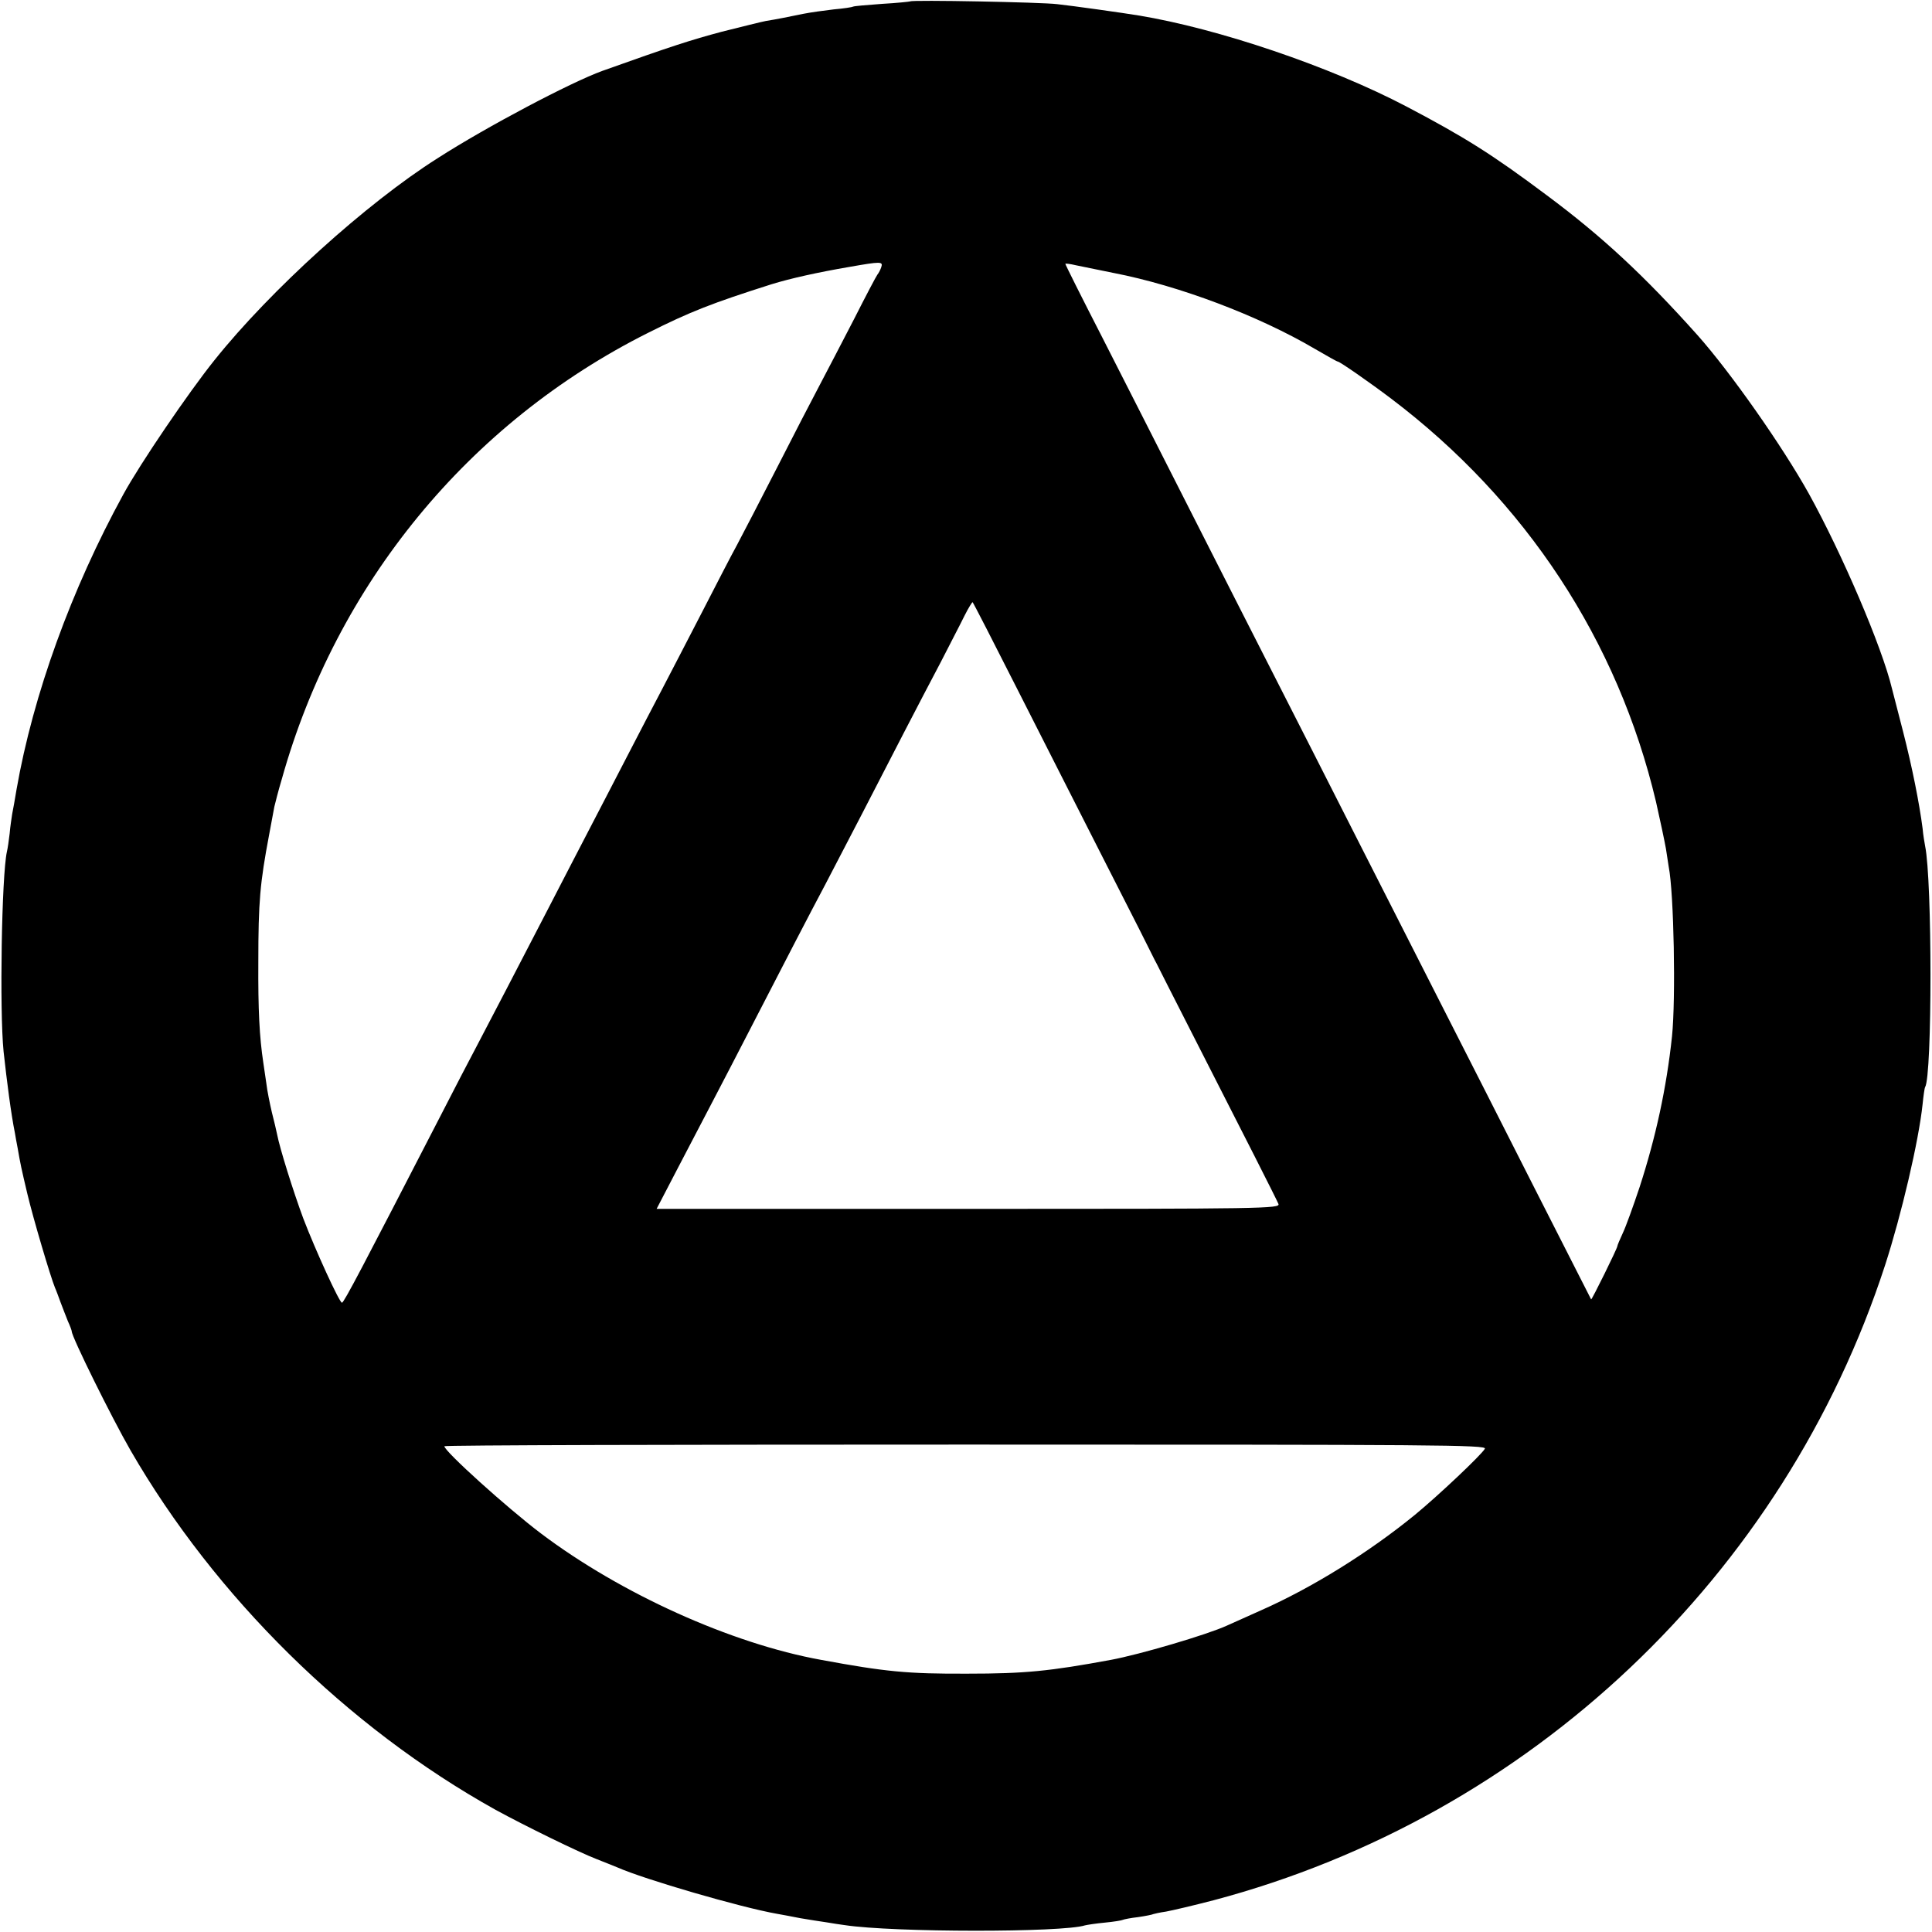
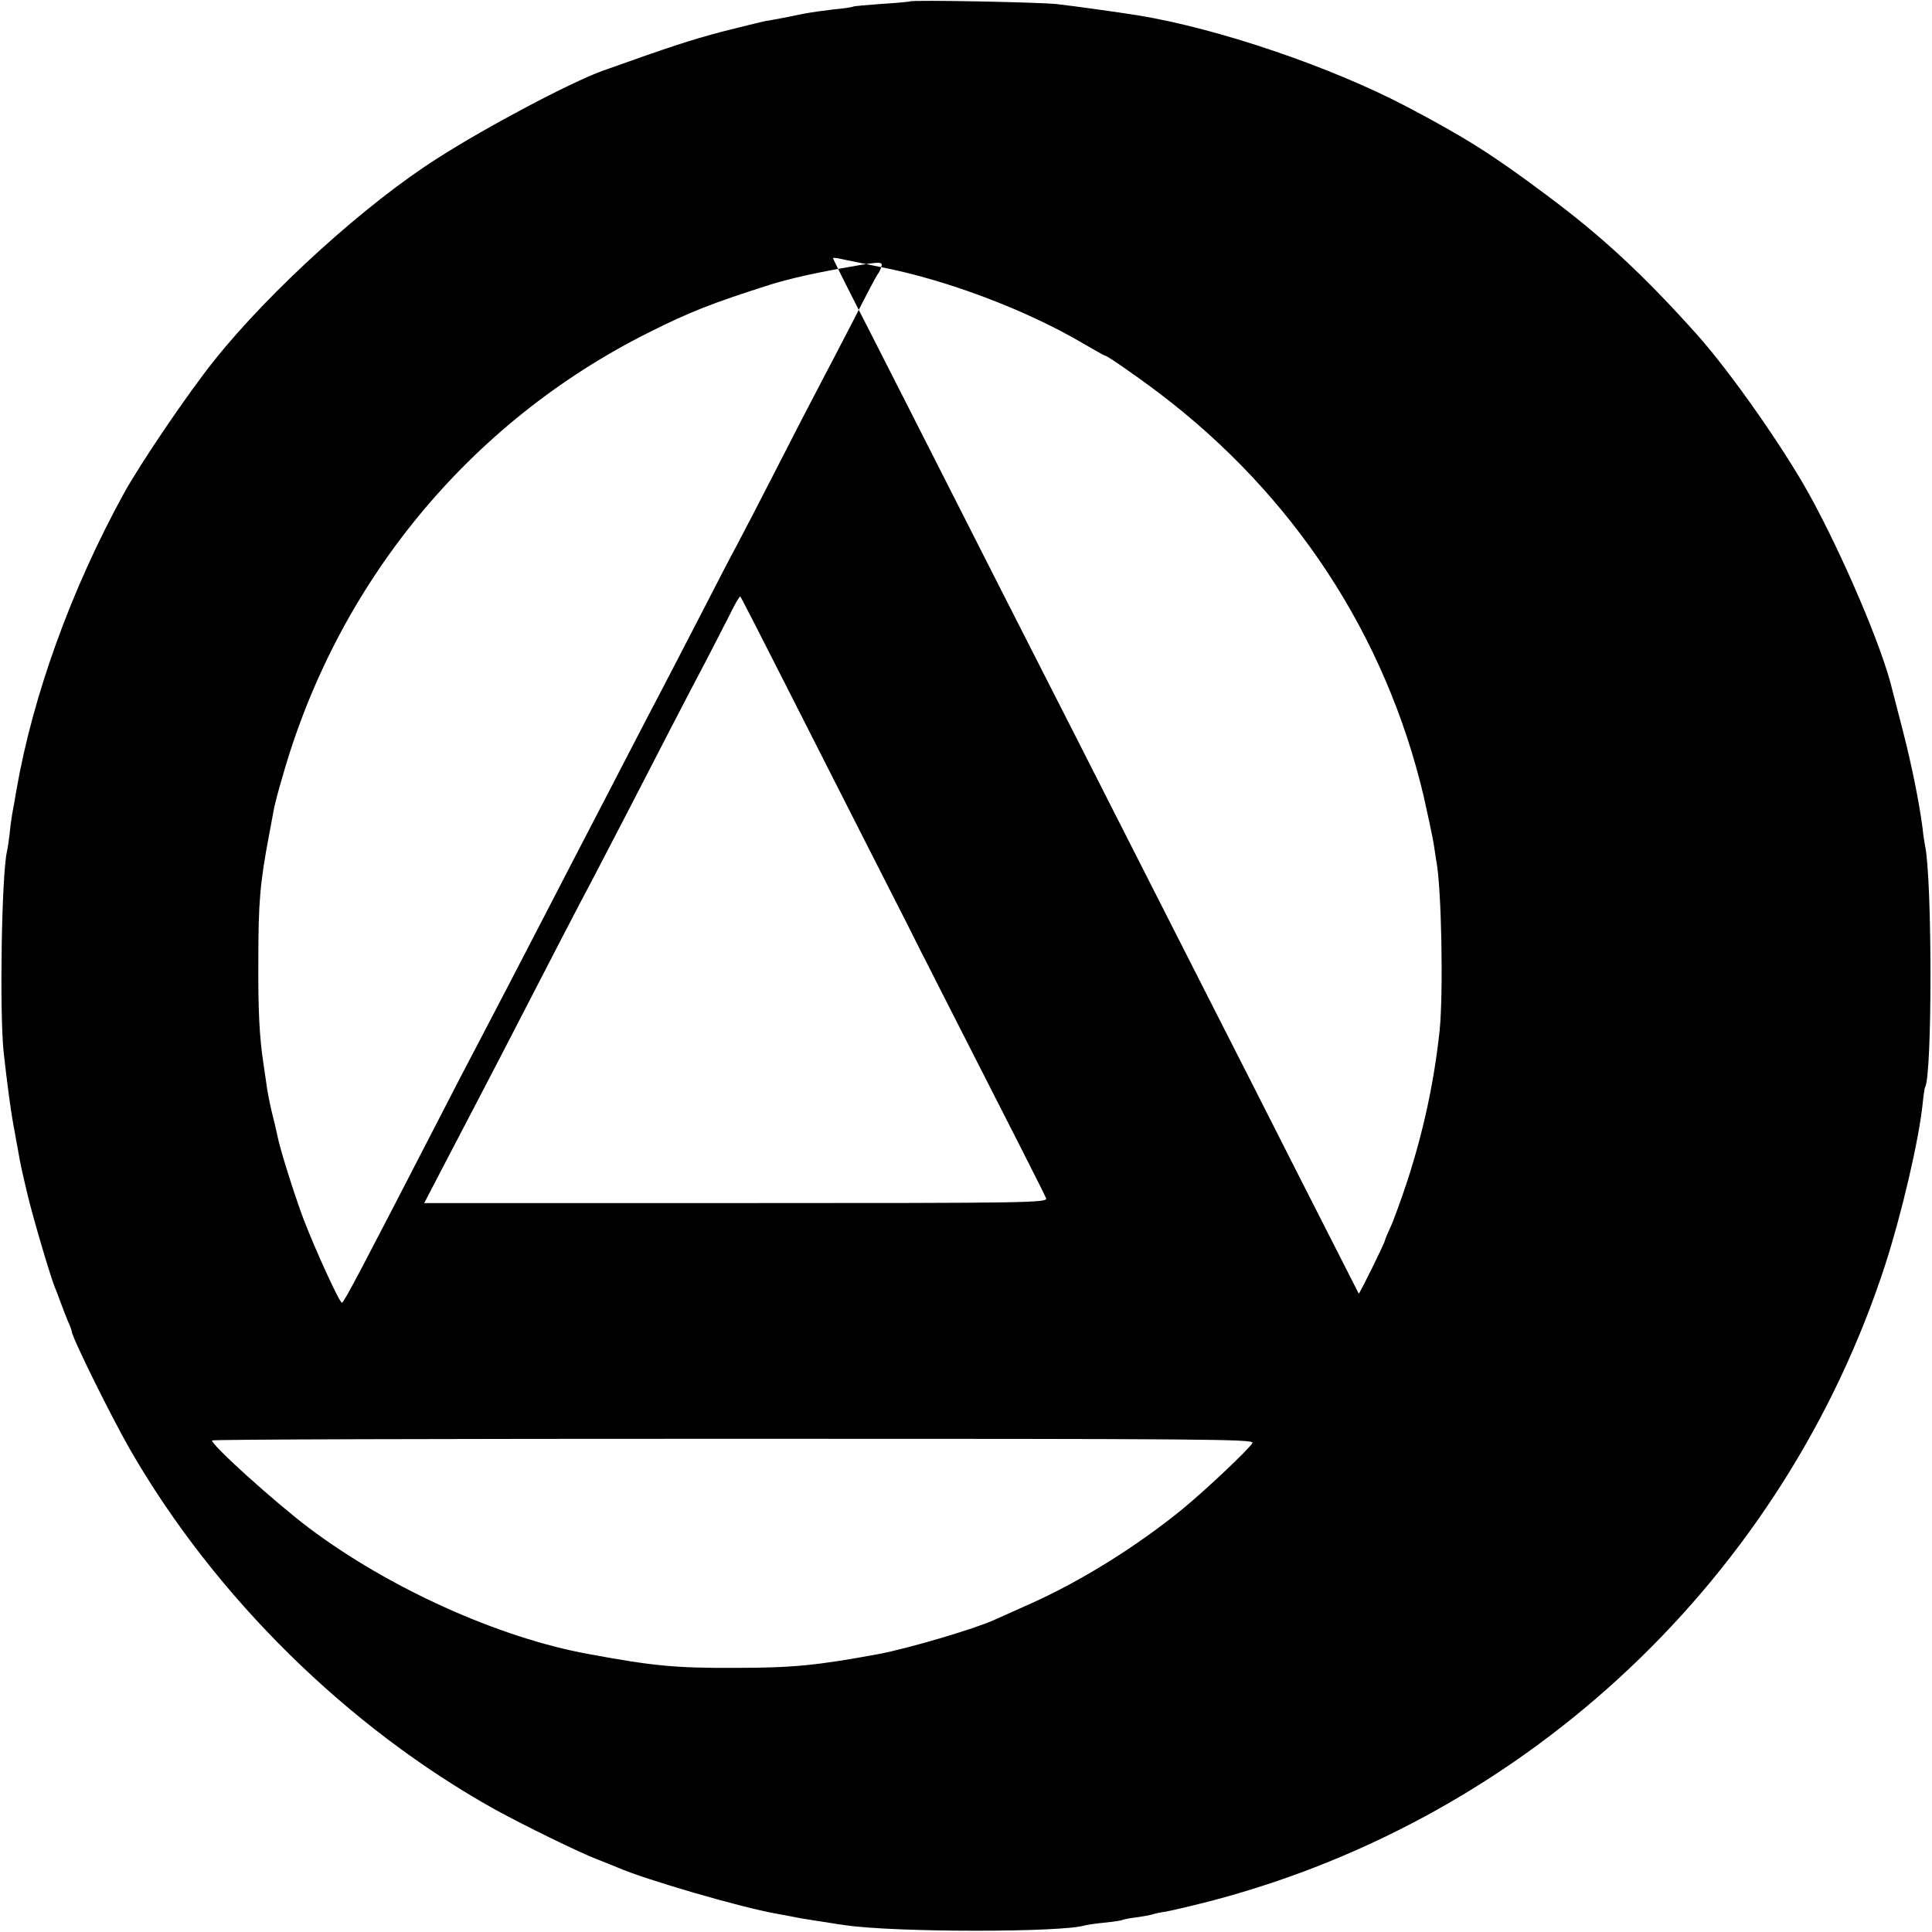
<svg xmlns="http://www.w3.org/2000/svg" version="1.0" width="700pt" height="700pt" viewBox="0 0 700 700" preserveAspectRatio="xMidYMid meet">
  <g transform="translate(0,700) scale(0.1,-0.1)" fill="#000000" stroke="none">
-     <path d="M3298 6995 c-2 -1 -48 -6 -102 -9 -55 -4 -102 -8 -105 -10 -3 -2 -35 -7 -70 -10 -35 -4 -85 -11 -110 -16 -59 -12 -98 -20 -136 -26 -16 -3 -88 -21 -160 -39 -112 -30 -181 -52 -433 -142 -113 -41 -417 -201 -596 -316 -258 -163 -607 -479 -809 -732 -94 -117 -270 -376 -330 -486 -188 -343 -327 -726 -387 -1069 -6 -36 -13 -76 -16 -90 -2 -14 -7 -45 -9 -70 -3 -25 -7 -54 -10 -66 -19 -86 -27 -576 -12 -724 12 -109 27 -226 41 -295 2 -11 6 -36 10 -55 10 -58 13 -72 35 -165 21 -89 84 -301 100 -340 5 -11 14 -36 21 -55 7 -19 19 -49 26 -67 8 -17 14 -34 14 -37 0 -20 145 -313 213 -431 306 -530 785 -1003 1322 -1302 104 -57 304 -155 367 -179 24 -9 57 -23 75 -30 97 -43 447 -145 578 -168 17 -3 55 -10 85 -16 30 -5 73 -12 95 -15 22 -4 51 -8 65 -10 178 -27 790 -27 871 -1 8 2 40 7 72 10 32 3 62 8 65 10 4 2 29 7 56 10 27 4 52 9 55 11 3 1 24 6 46 9 22 4 99 22 172 41 1146 304 2066 1174 2433 2301 59 182 122 450 136 584 3 30 7 58 9 61 26 41 26 750 0 874 -2 11 -7 39 -9 63 -12 93 -38 223 -71 352 -19 74 -37 144 -40 155 -36 151 -181 489 -301 706 -97 174 -284 440 -403 574 -195 218 -346 358 -546 507 -199 149 -298 211 -509 322 -276 145 -684 283 -971 330 -54 9 -239 35 -295 41 -56 7 -526 16 -532 10z m-105 -963 c-3 -9 -9 -21 -14 -27 -4 -5 -42 -77 -84 -160 -42 -82 -99 -190 -125 -240 -26 -49 -96 -184 -155 -300 -59 -115 -124 -241 -145 -280 -21 -38 -79 -151 -130 -250 -51 -99 -114 -220 -140 -270 -26 -49 -82 -157 -125 -240 -42 -82 -106 -204 -140 -270 -34 -66 -100 -192 -145 -280 -120 -232 -206 -397 -260 -500 -26 -49 -87 -166 -135 -260 -282 -547 -349 -675 -356 -675 -9 0 -96 190 -140 305 -36 97 -85 253 -95 305 -3 14 -11 50 -19 80 -7 30 -17 78 -20 105 -4 28 -9 61 -11 75 -14 93 -19 190 -18 365 0 218 6 285 39 460 8 44 17 90 19 102 3 12 14 57 27 100 198 707 677 1291 1327 1617 153 77 233 108 447 176 68 21 166 43 283 63 114 20 122 20 115 -1z m842 -21 c237 -46 525 -155 729 -275 43 -25 80 -46 83 -46 7 0 115 -75 193 -134 489 -370 822 -878 960 -1461 15 -66 31 -142 36 -170 4 -27 9 -57 10 -65 19 -96 26 -478 12 -615 -20 -188 -59 -366 -117 -545 -23 -69 -50 -144 -61 -167 -11 -24 -20 -45 -20 -48 0 -8 -93 -196 -95 -193 -1 2 -93 183 -205 403 -111 220 -258 508 -325 640 -67 132 -207 407 -310 610 -103 204 -243 478 -310 610 -67 132 -205 402 -305 600 -100 198 -243 478 -316 622 -74 144 -134 264 -134 267 0 2 17 0 38 -5 20 -4 82 -17 137 -28z m-345 -1516 c89 -176 223 -439 297 -585 74 -146 149 -292 165 -325 17 -33 33 -67 38 -75 4 -8 63 -125 132 -260 192 -376 302 -593 310 -612 7 -17 -50 -18 -1123 -18 l-1130 0 77 148 c42 81 100 192 129 247 29 55 92 177 140 270 117 227 207 401 265 510 26 50 84 162 130 250 108 210 213 413 288 555 32 63 72 139 86 168 15 30 29 52 30 50 2 -1 77 -147 166 -323z m1690 -2744 c-12 -22 -170 -171 -254 -240 -168 -137 -373 -264 -556 -345 -58 -26 -114 -51 -125 -56 -72 -33 -317 -105 -420 -124 -222 -41 -311 -50 -520 -50 -217 -1 -297 7 -530 50 -326 59 -726 240 -1015 458 -123 93 -350 298 -350 316 0 4 850 6 1889 6 1710 0 1889 -1 1881 -15z" />
+     <path d="M3298 6995 c-2 -1 -48 -6 -102 -9 -55 -4 -102 -8 -105 -10 -3 -2 -35 -7 -70 -10 -35 -4 -85 -11 -110 -16 -59 -12 -98 -20 -136 -26 -16 -3 -88 -21 -160 -39 -112 -30 -181 -52 -433 -142 -113 -41 -417 -201 -596 -316 -258 -163 -607 -479 -809 -732 -94 -117 -270 -376 -330 -486 -188 -343 -327 -726 -387 -1069 -6 -36 -13 -76 -16 -90 -2 -14 -7 -45 -9 -70 -3 -25 -7 -54 -10 -66 -19 -86 -27 -576 -12 -724 12 -109 27 -226 41 -295 2 -11 6 -36 10 -55 10 -58 13 -72 35 -165 21 -89 84 -301 100 -340 5 -11 14 -36 21 -55 7 -19 19 -49 26 -67 8 -17 14 -34 14 -37 0 -20 145 -313 213 -431 306 -530 785 -1003 1322 -1302 104 -57 304 -155 367 -179 24 -9 57 -23 75 -30 97 -43 447 -145 578 -168 17 -3 55 -10 85 -16 30 -5 73 -12 95 -15 22 -4 51 -8 65 -10 178 -27 790 -27 871 -1 8 2 40 7 72 10 32 3 62 8 65 10 4 2 29 7 56 10 27 4 52 9 55 11 3 1 24 6 46 9 22 4 99 22 172 41 1146 304 2066 1174 2433 2301 59 182 122 450 136 584 3 30 7 58 9 61 26 41 26 750 0 874 -2 11 -7 39 -9 63 -12 93 -38 223 -71 352 -19 74 -37 144 -40 155 -36 151 -181 489 -301 706 -97 174 -284 440 -403 574 -195 218 -346 358 -546 507 -199 149 -298 211 -509 322 -276 145 -684 283 -971 330 -54 9 -239 35 -295 41 -56 7 -526 16 -532 10z m-105 -963 c-3 -9 -9 -21 -14 -27 -4 -5 -42 -77 -84 -160 -42 -82 -99 -190 -125 -240 -26 -49 -96 -184 -155 -300 -59 -115 -124 -241 -145 -280 -21 -38 -79 -151 -130 -250 -51 -99 -114 -220 -140 -270 -26 -49 -82 -157 -125 -240 -42 -82 -106 -204 -140 -270 -34 -66 -100 -192 -145 -280 -120 -232 -206 -397 -260 -500 -26 -49 -87 -166 -135 -260 -282 -547 -349 -675 -356 -675 -9 0 -96 190 -140 305 -36 97 -85 253 -95 305 -3 14 -11 50 -19 80 -7 30 -17 78 -20 105 -4 28 -9 61 -11 75 -14 93 -19 190 -18 365 0 218 6 285 39 460 8 44 17 90 19 102 3 12 14 57 27 100 198 707 677 1291 1327 1617 153 77 233 108 447 176 68 21 166 43 283 63 114 20 122 20 115 -1z c237 -46 525 -155 729 -275 43 -25 80 -46 83 -46 7 0 115 -75 193 -134 489 -370 822 -878 960 -1461 15 -66 31 -142 36 -170 4 -27 9 -57 10 -65 19 -96 26 -478 12 -615 -20 -188 -59 -366 -117 -545 -23 -69 -50 -144 -61 -167 -11 -24 -20 -45 -20 -48 0 -8 -93 -196 -95 -193 -1 2 -93 183 -205 403 -111 220 -258 508 -325 640 -67 132 -207 407 -310 610 -103 204 -243 478 -310 610 -67 132 -205 402 -305 600 -100 198 -243 478 -316 622 -74 144 -134 264 -134 267 0 2 17 0 38 -5 20 -4 82 -17 137 -28z m-345 -1516 c89 -176 223 -439 297 -585 74 -146 149 -292 165 -325 17 -33 33 -67 38 -75 4 -8 63 -125 132 -260 192 -376 302 -593 310 -612 7 -17 -50 -18 -1123 -18 l-1130 0 77 148 c42 81 100 192 129 247 29 55 92 177 140 270 117 227 207 401 265 510 26 50 84 162 130 250 108 210 213 413 288 555 32 63 72 139 86 168 15 30 29 52 30 50 2 -1 77 -147 166 -323z m1690 -2744 c-12 -22 -170 -171 -254 -240 -168 -137 -373 -264 -556 -345 -58 -26 -114 -51 -125 -56 -72 -33 -317 -105 -420 -124 -222 -41 -311 -50 -520 -50 -217 -1 -297 7 -530 50 -326 59 -726 240 -1015 458 -123 93 -350 298 -350 316 0 4 850 6 1889 6 1710 0 1889 -1 1881 -15z" />
  </g>
</svg>